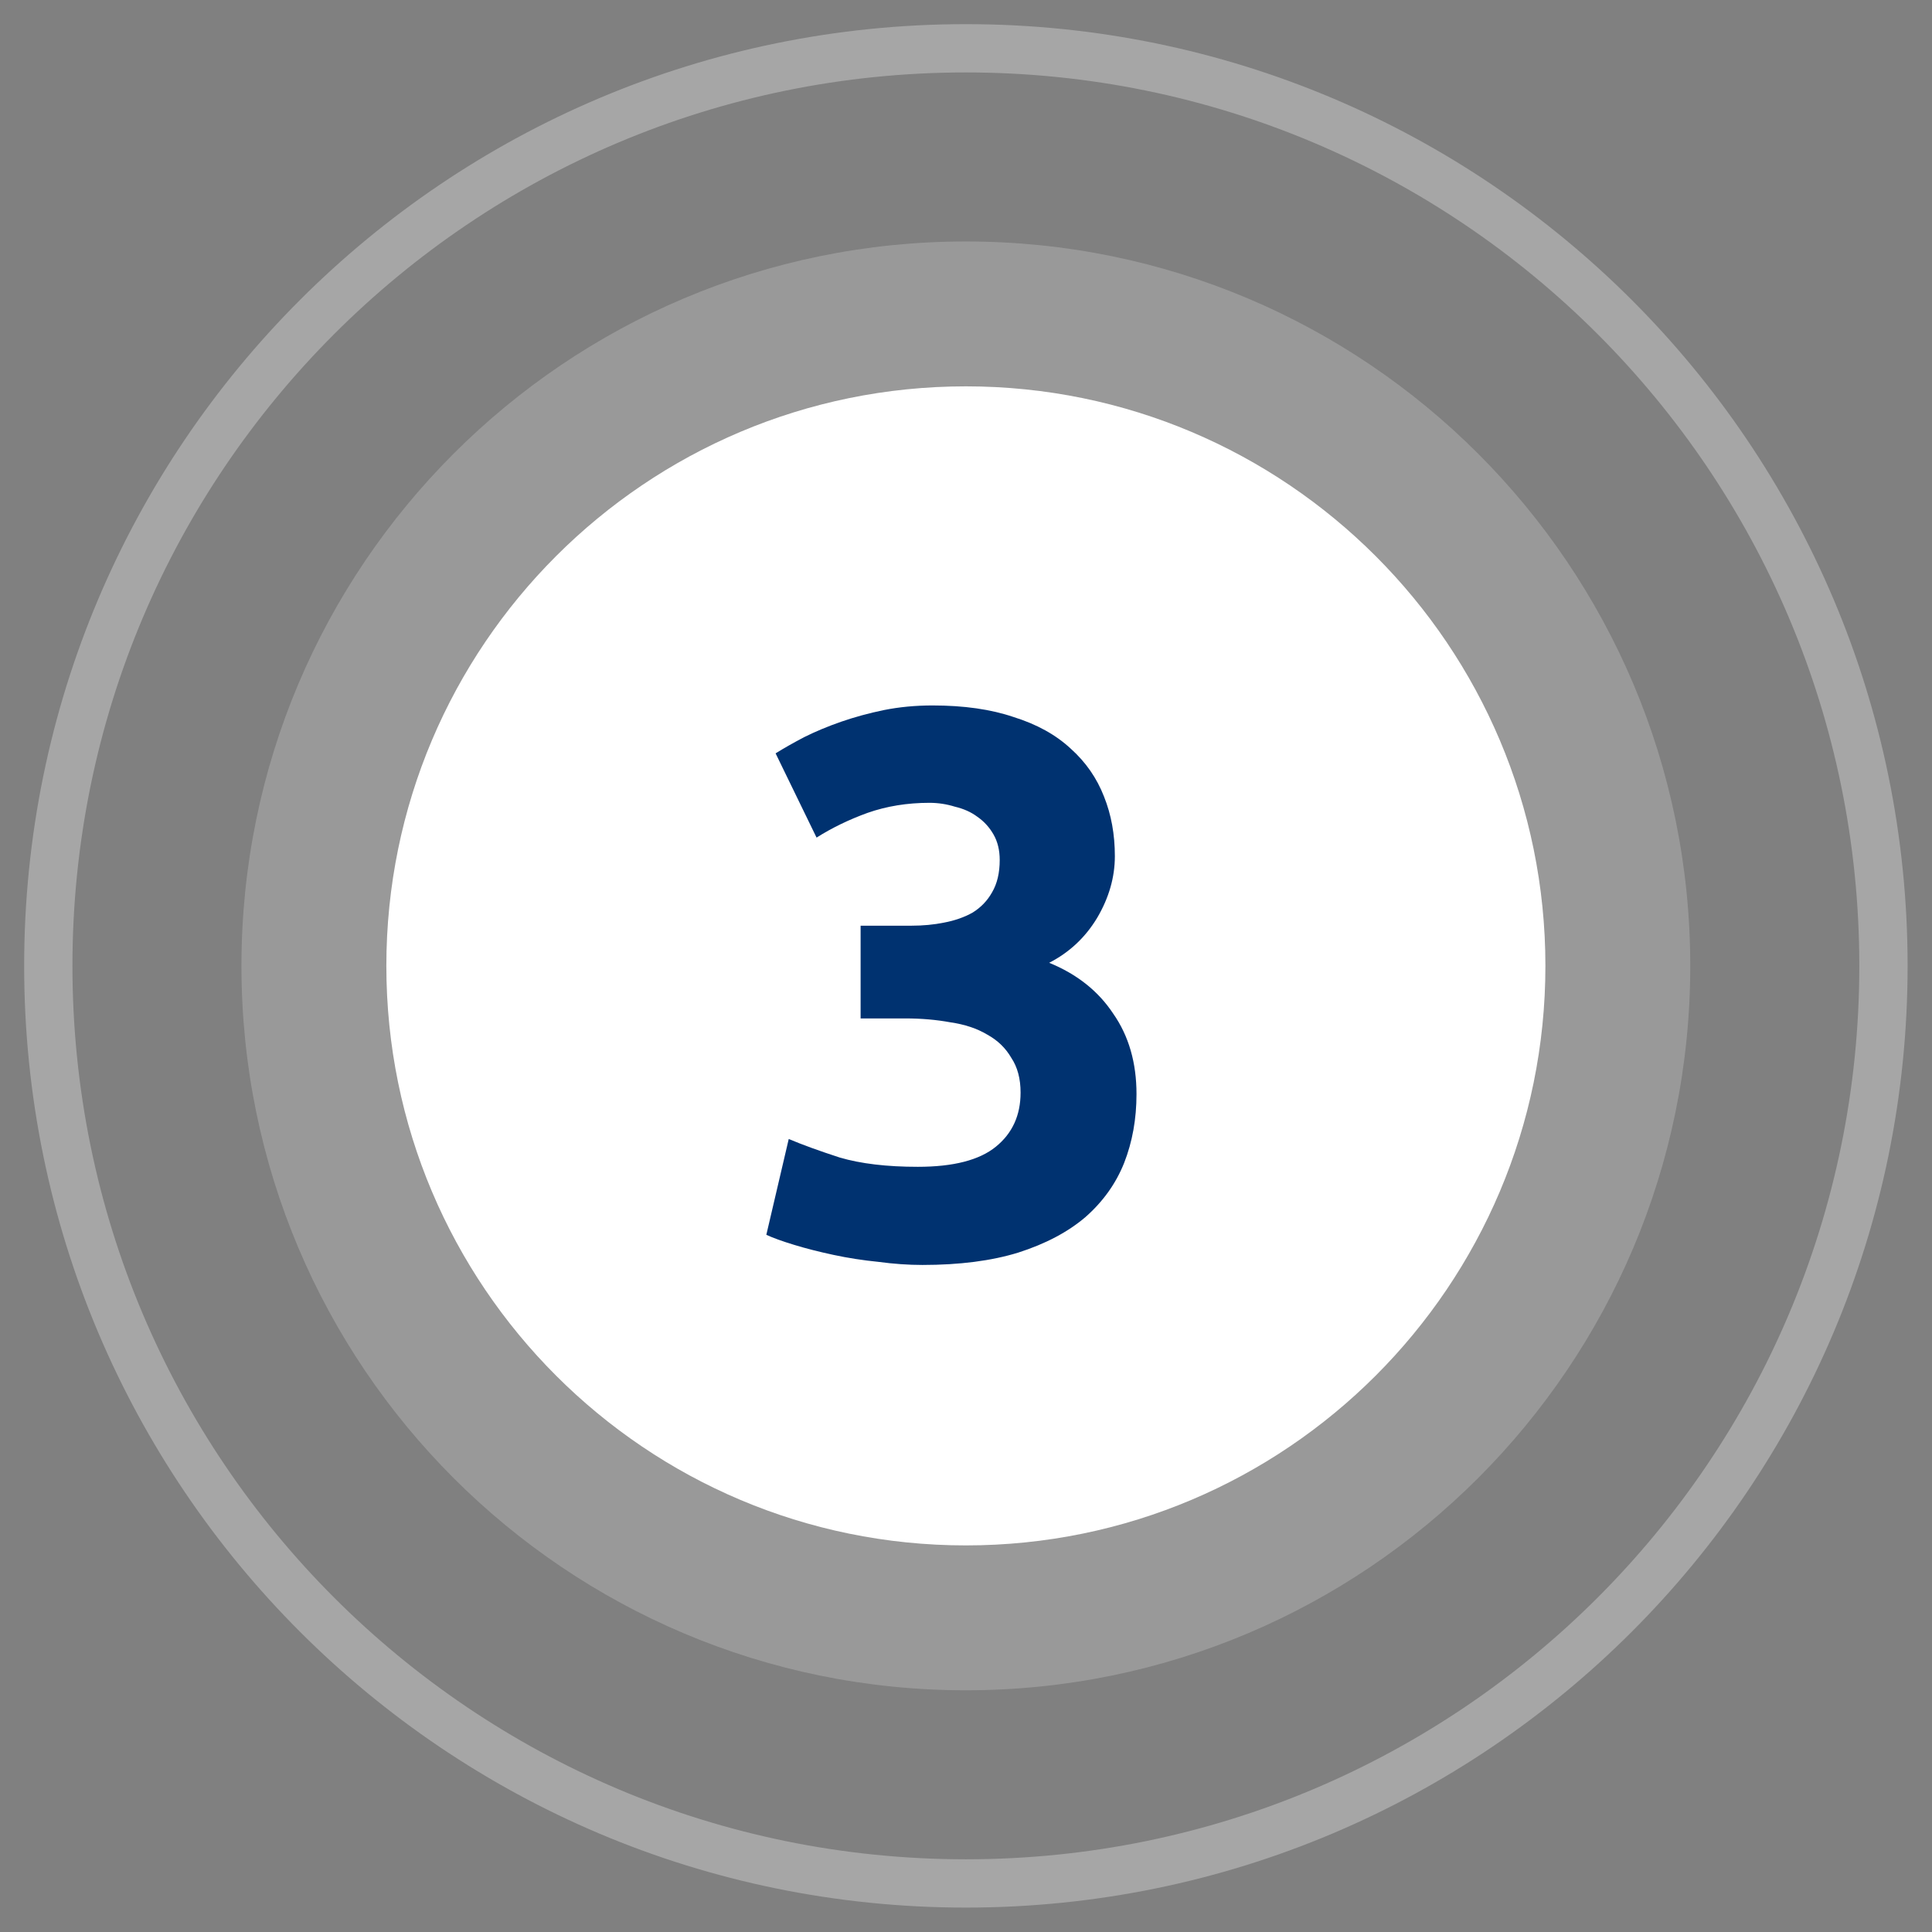
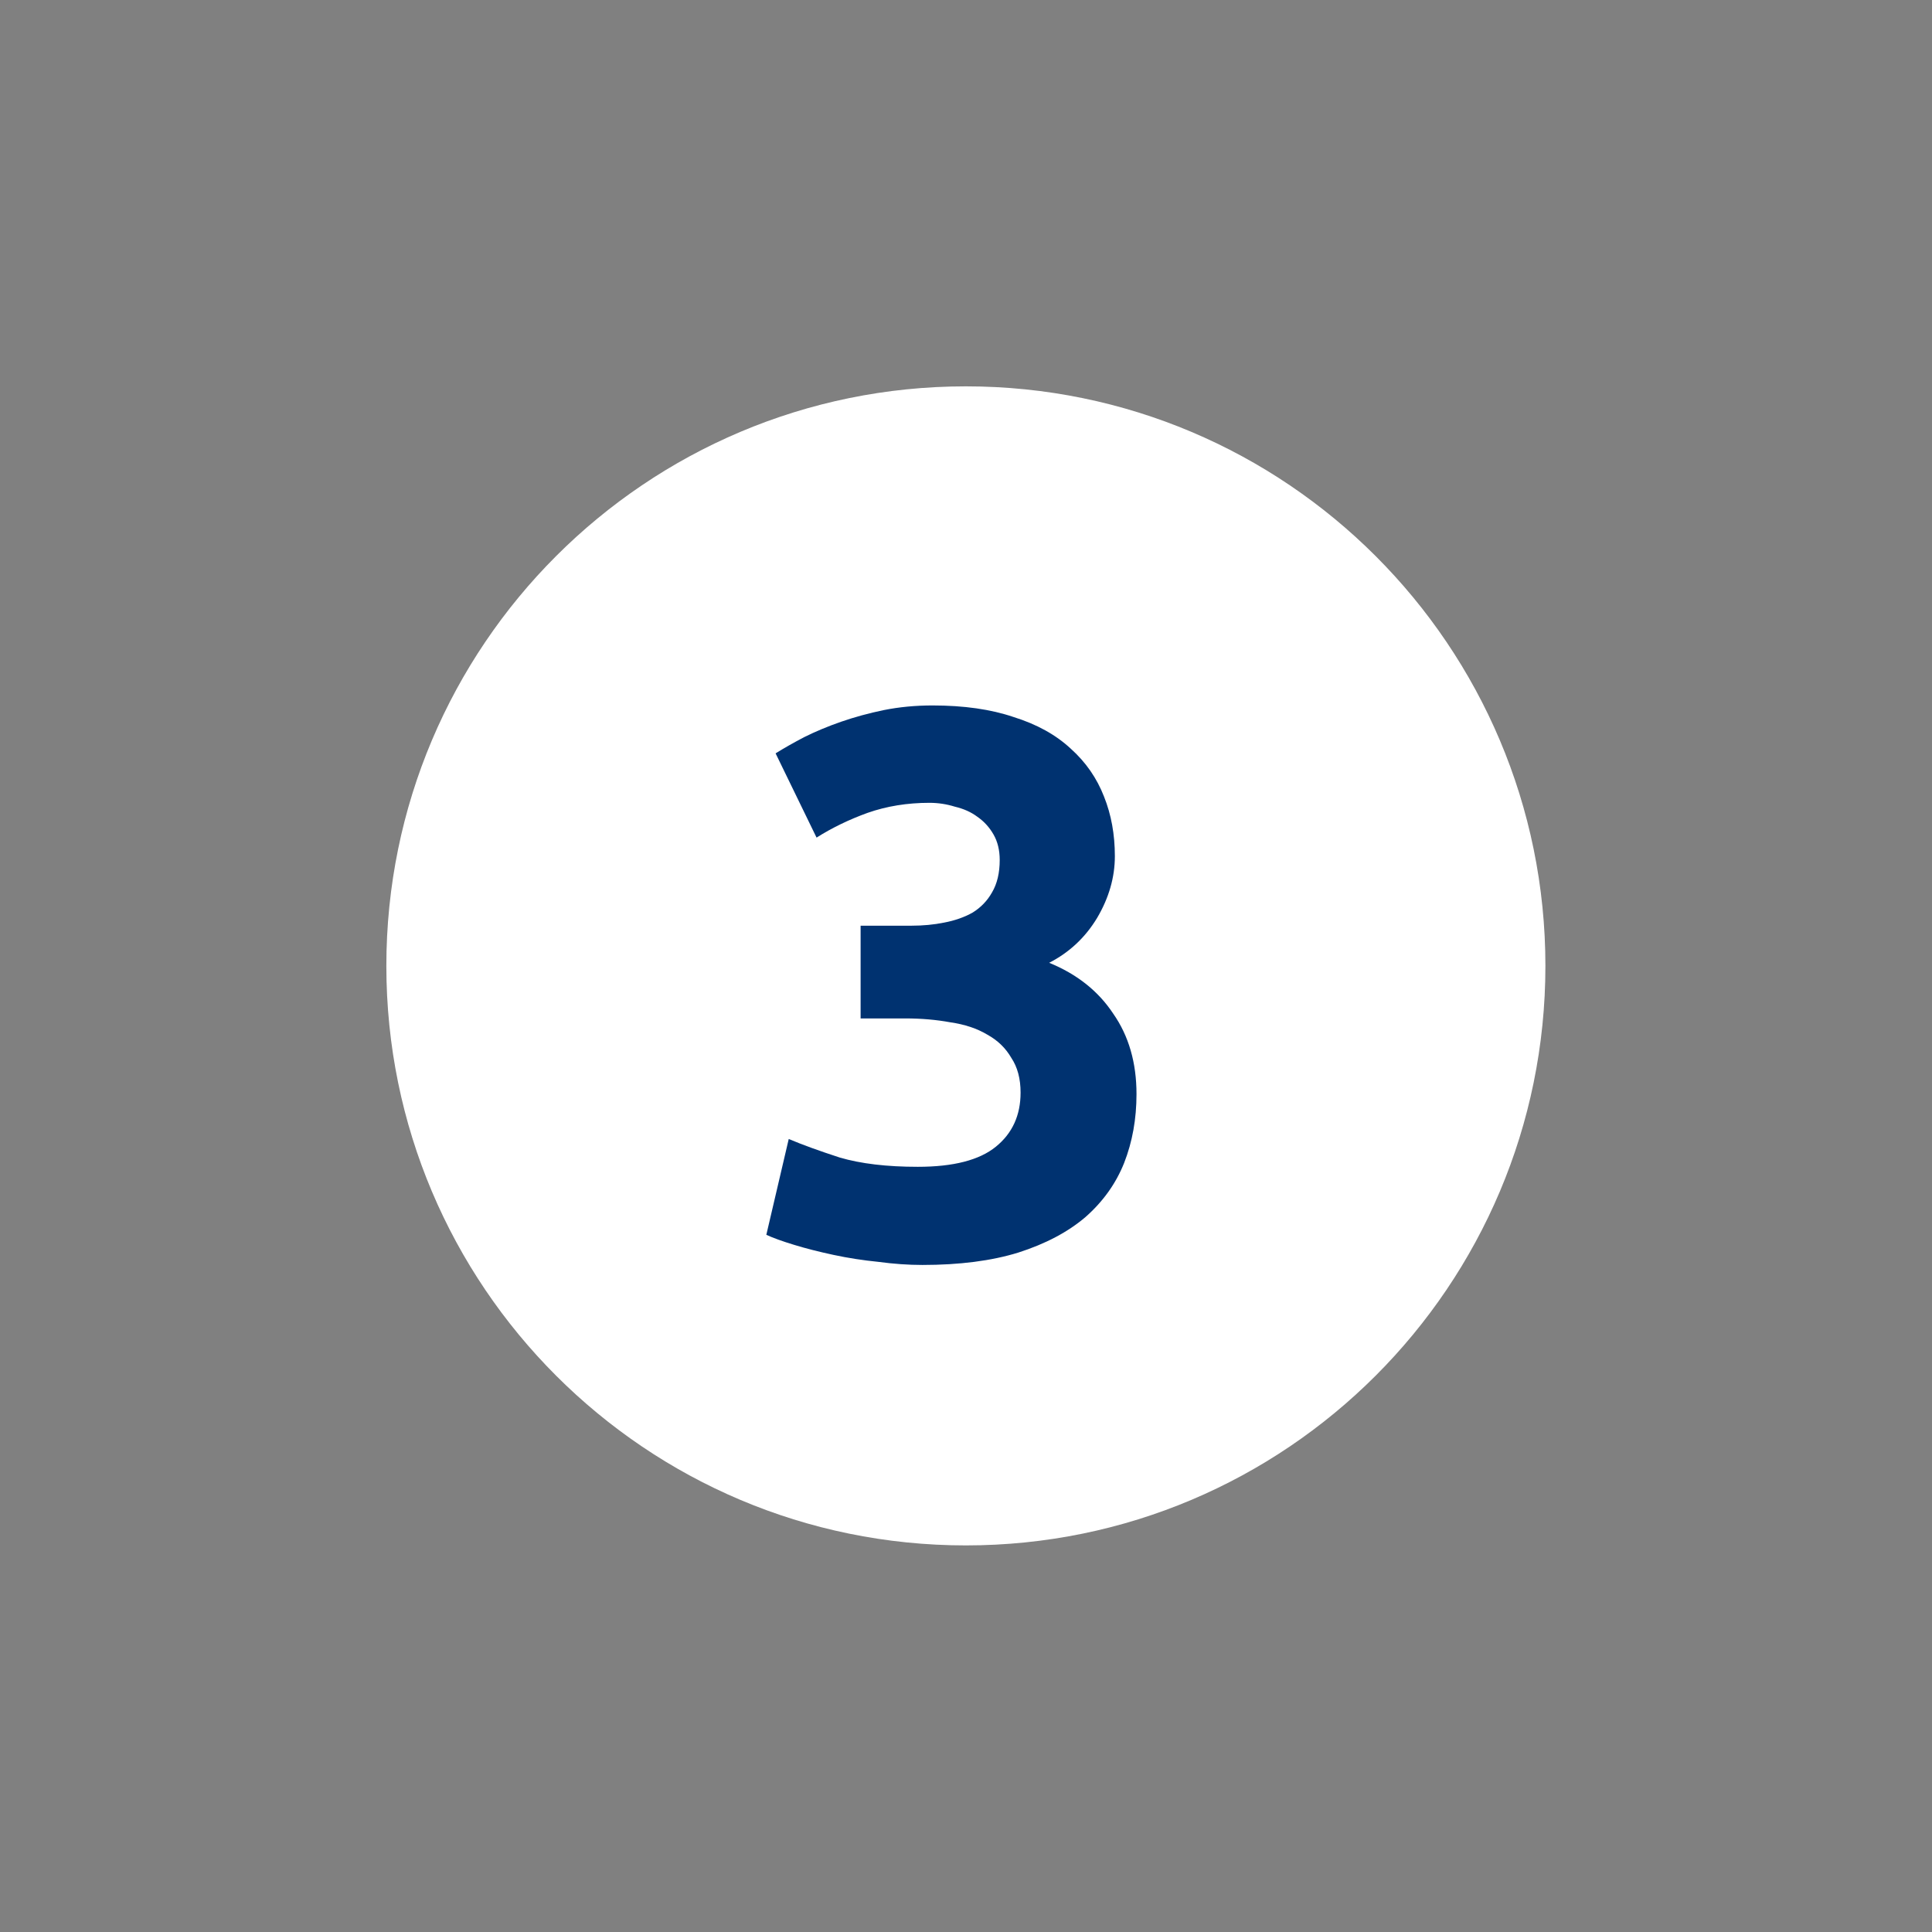
<svg xmlns="http://www.w3.org/2000/svg" width="80" height="80" viewBox="0 0 80 80" fill="none">
  <rect x="0" y="0" width="80" height="80" fill="#808080" stroke="none" />
-   <path opacity="0.3" d="M39.995 77.989C60.979 77.989 77.99 60.978 77.99 39.995C77.99 19.01 60.979 2 39.995 2C19.011 2 2 19.01 2 39.995C2 60.978 19.011 77.989 39.995 77.989Z" stroke="white" stroke-width="2" />
-   <path opacity="0.2" d="M39.994 69.991C56.56 69.991 69.99 56.561 69.99 39.995C69.99 23.428 56.56 9.999 39.994 9.999C23.428 9.999 9.998 23.428 9.998 39.995C9.998 56.561 23.428 69.991 39.994 69.991Z" fill="white" />
  <path d="M39.995 63.992C53.248 63.992 63.992 53.248 63.992 39.995C63.992 26.742 53.248 15.998 39.995 15.998C26.742 15.998 15.998 26.742 15.998 39.995C15.998 53.248 26.742 63.992 39.995 63.992Z" fill="white" />
  <path d="M38.196 52.379C37.62 52.379 37.012 52.337 36.372 52.251C35.732 52.187 35.114 52.091 34.516 51.963C33.919 51.835 33.375 51.697 32.884 51.547C32.394 51.398 32.01 51.259 31.732 51.131L32.66 47.163C33.215 47.398 33.919 47.654 34.772 47.931C35.647 48.187 36.724 48.315 38.004 48.315C39.476 48.315 40.554 48.038 41.236 47.483C41.919 46.929 42.26 46.182 42.26 45.243C42.26 44.667 42.132 44.187 41.876 43.803C41.642 43.398 41.311 43.078 40.884 42.843C40.458 42.587 39.946 42.417 39.348 42.331C38.772 42.225 38.154 42.171 37.492 42.171H35.636V38.331H37.748C38.218 38.331 38.666 38.289 39.092 38.203C39.54 38.118 39.935 37.979 40.276 37.787C40.618 37.574 40.884 37.297 41.076 36.955C41.29 36.593 41.396 36.145 41.396 35.611C41.396 35.206 41.311 34.854 41.14 34.555C40.97 34.257 40.746 34.011 40.468 33.819C40.212 33.627 39.903 33.489 39.54 33.403C39.199 33.297 38.847 33.243 38.484 33.243C37.567 33.243 36.714 33.382 35.924 33.659C35.156 33.937 34.452 34.278 33.812 34.683L32.116 31.195C32.458 30.982 32.852 30.758 33.3 30.523C33.77 30.289 34.282 30.075 34.836 29.883C35.391 29.691 35.978 29.531 36.596 29.403C37.236 29.275 37.908 29.211 38.612 29.211C39.914 29.211 41.034 29.371 41.972 29.691C42.932 29.99 43.722 30.427 44.34 31.003C44.959 31.558 45.418 32.219 45.716 32.987C46.015 33.734 46.164 34.555 46.164 35.451C46.164 36.326 45.919 37.179 45.428 38.011C44.938 38.822 44.276 39.441 43.444 39.867C44.596 40.337 45.482 41.041 46.1 41.979C46.74 42.897 47.06 44.006 47.06 45.307C47.06 46.331 46.89 47.281 46.548 48.155C46.207 49.009 45.674 49.755 44.948 50.395C44.223 51.014 43.295 51.505 42.164 51.867C41.055 52.209 39.732 52.379 38.196 52.379Z" fill="#003270" />
</svg>